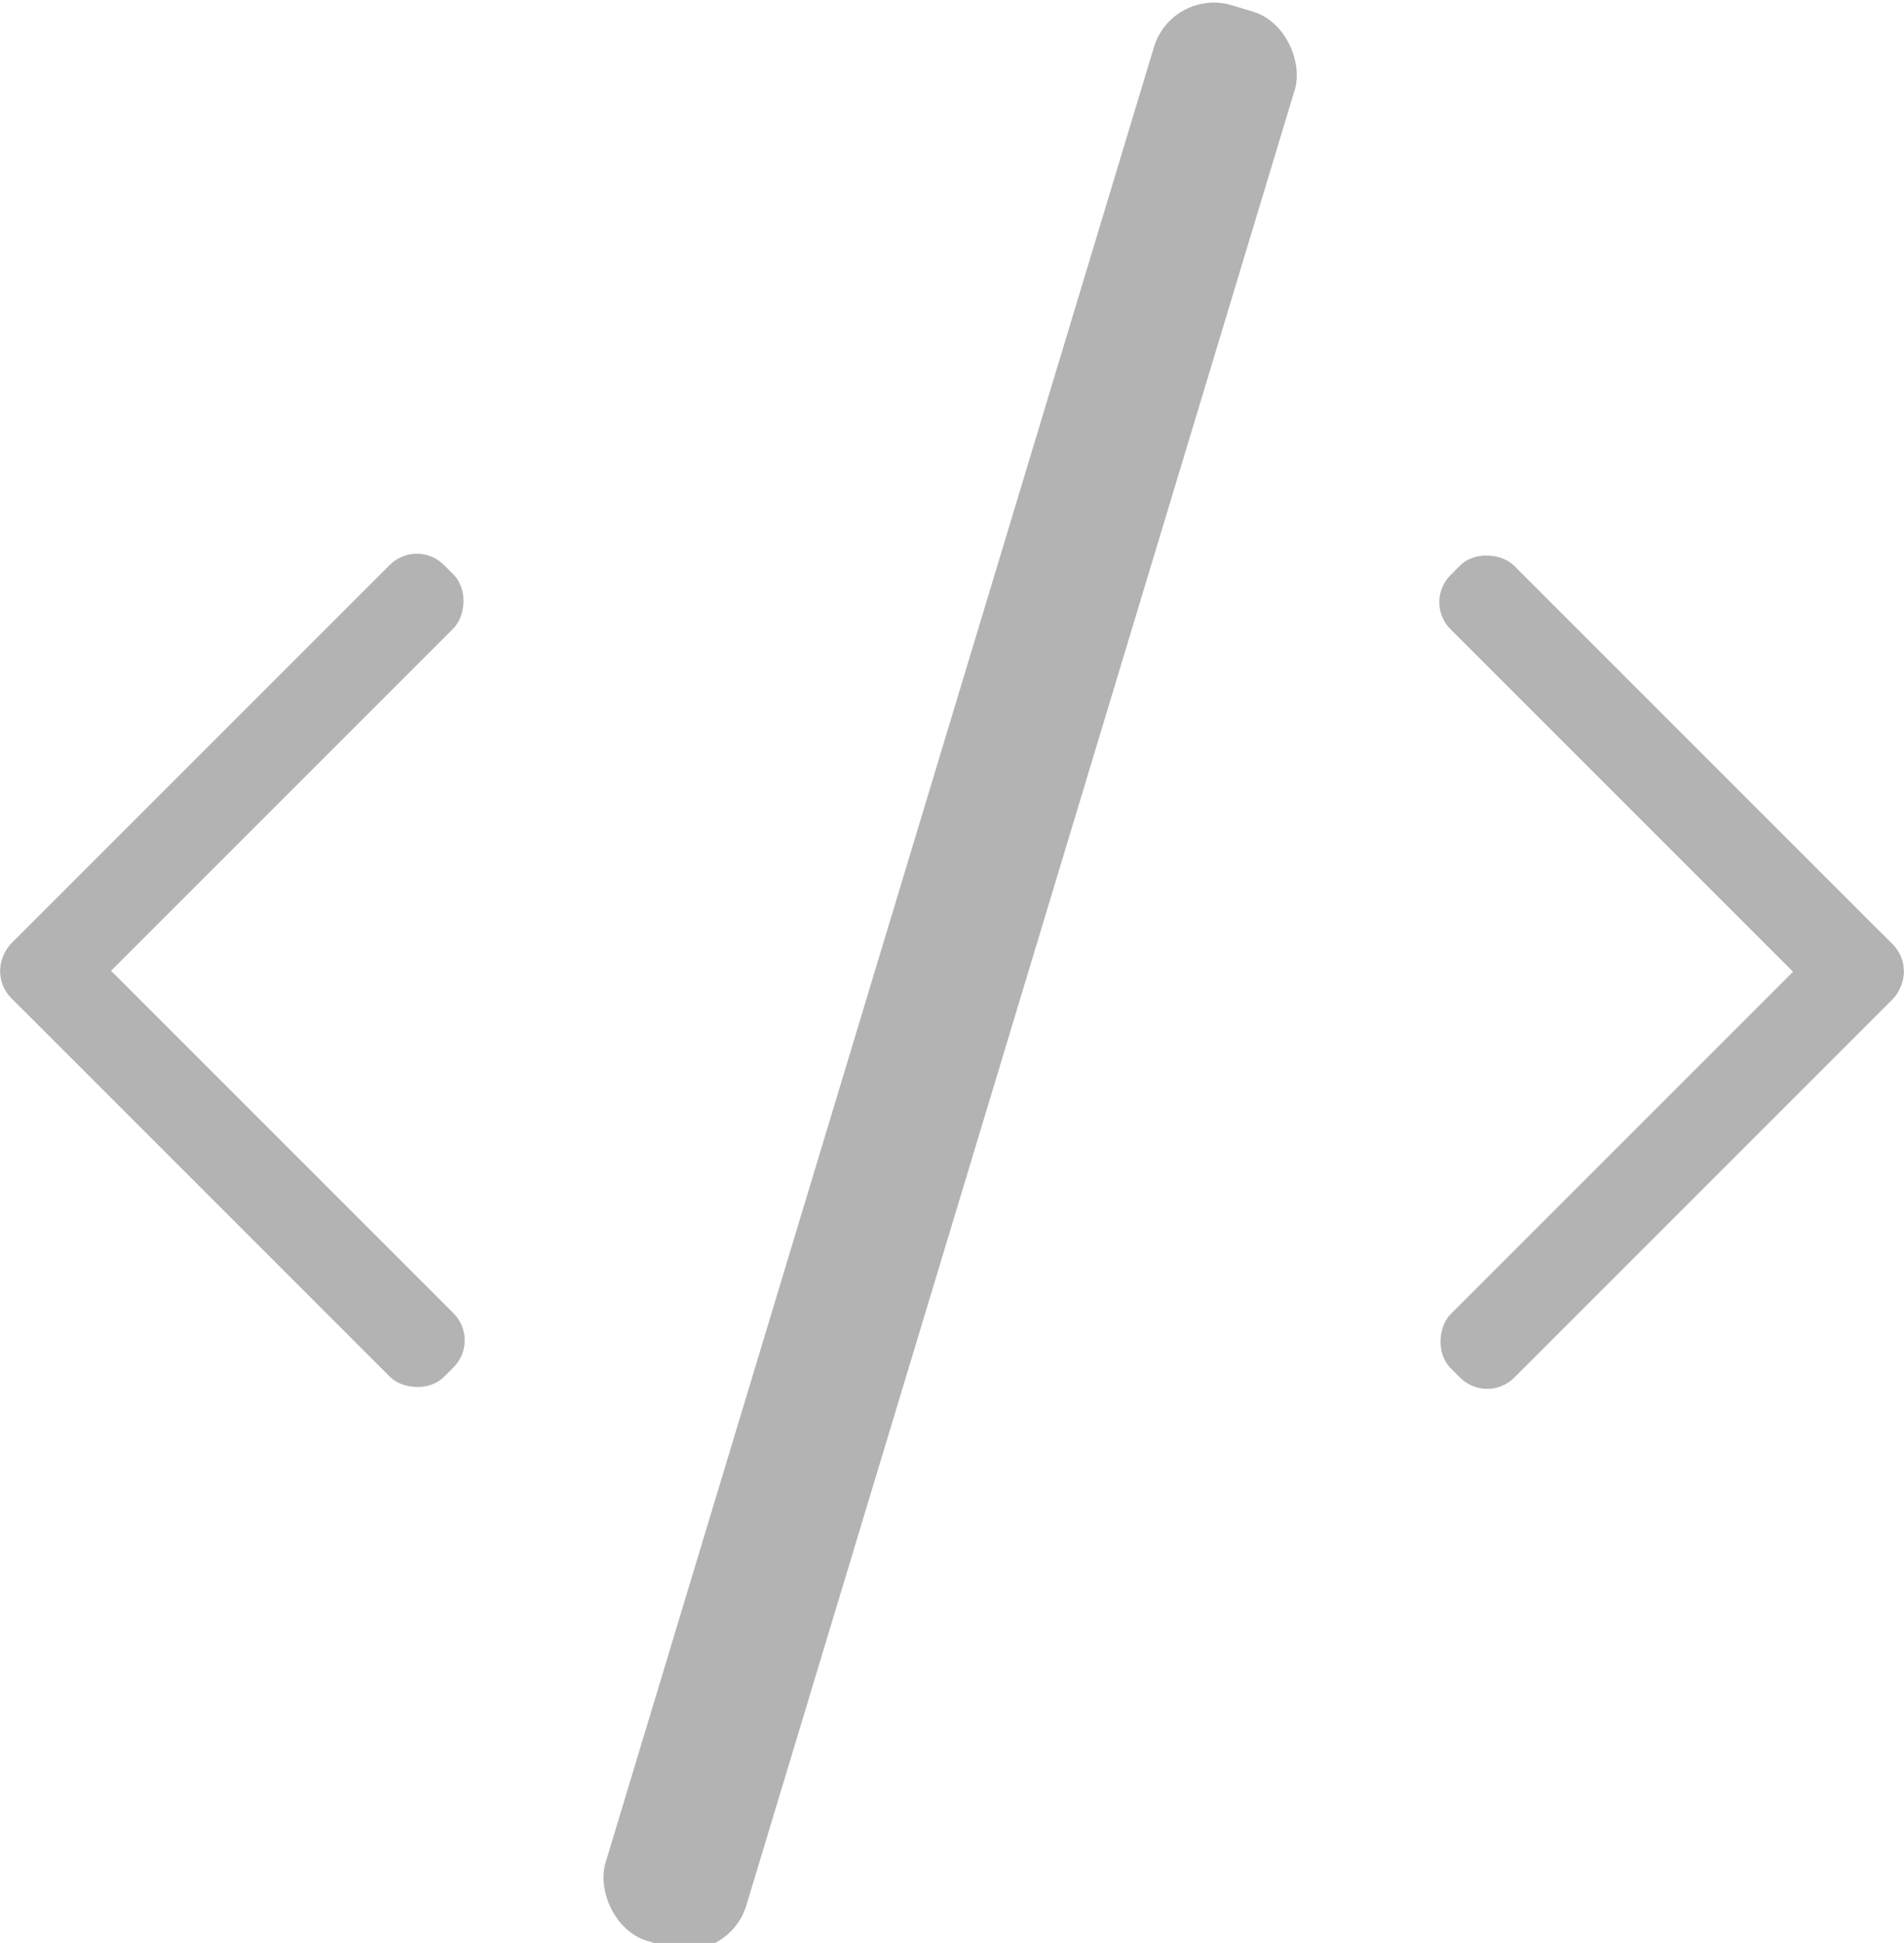
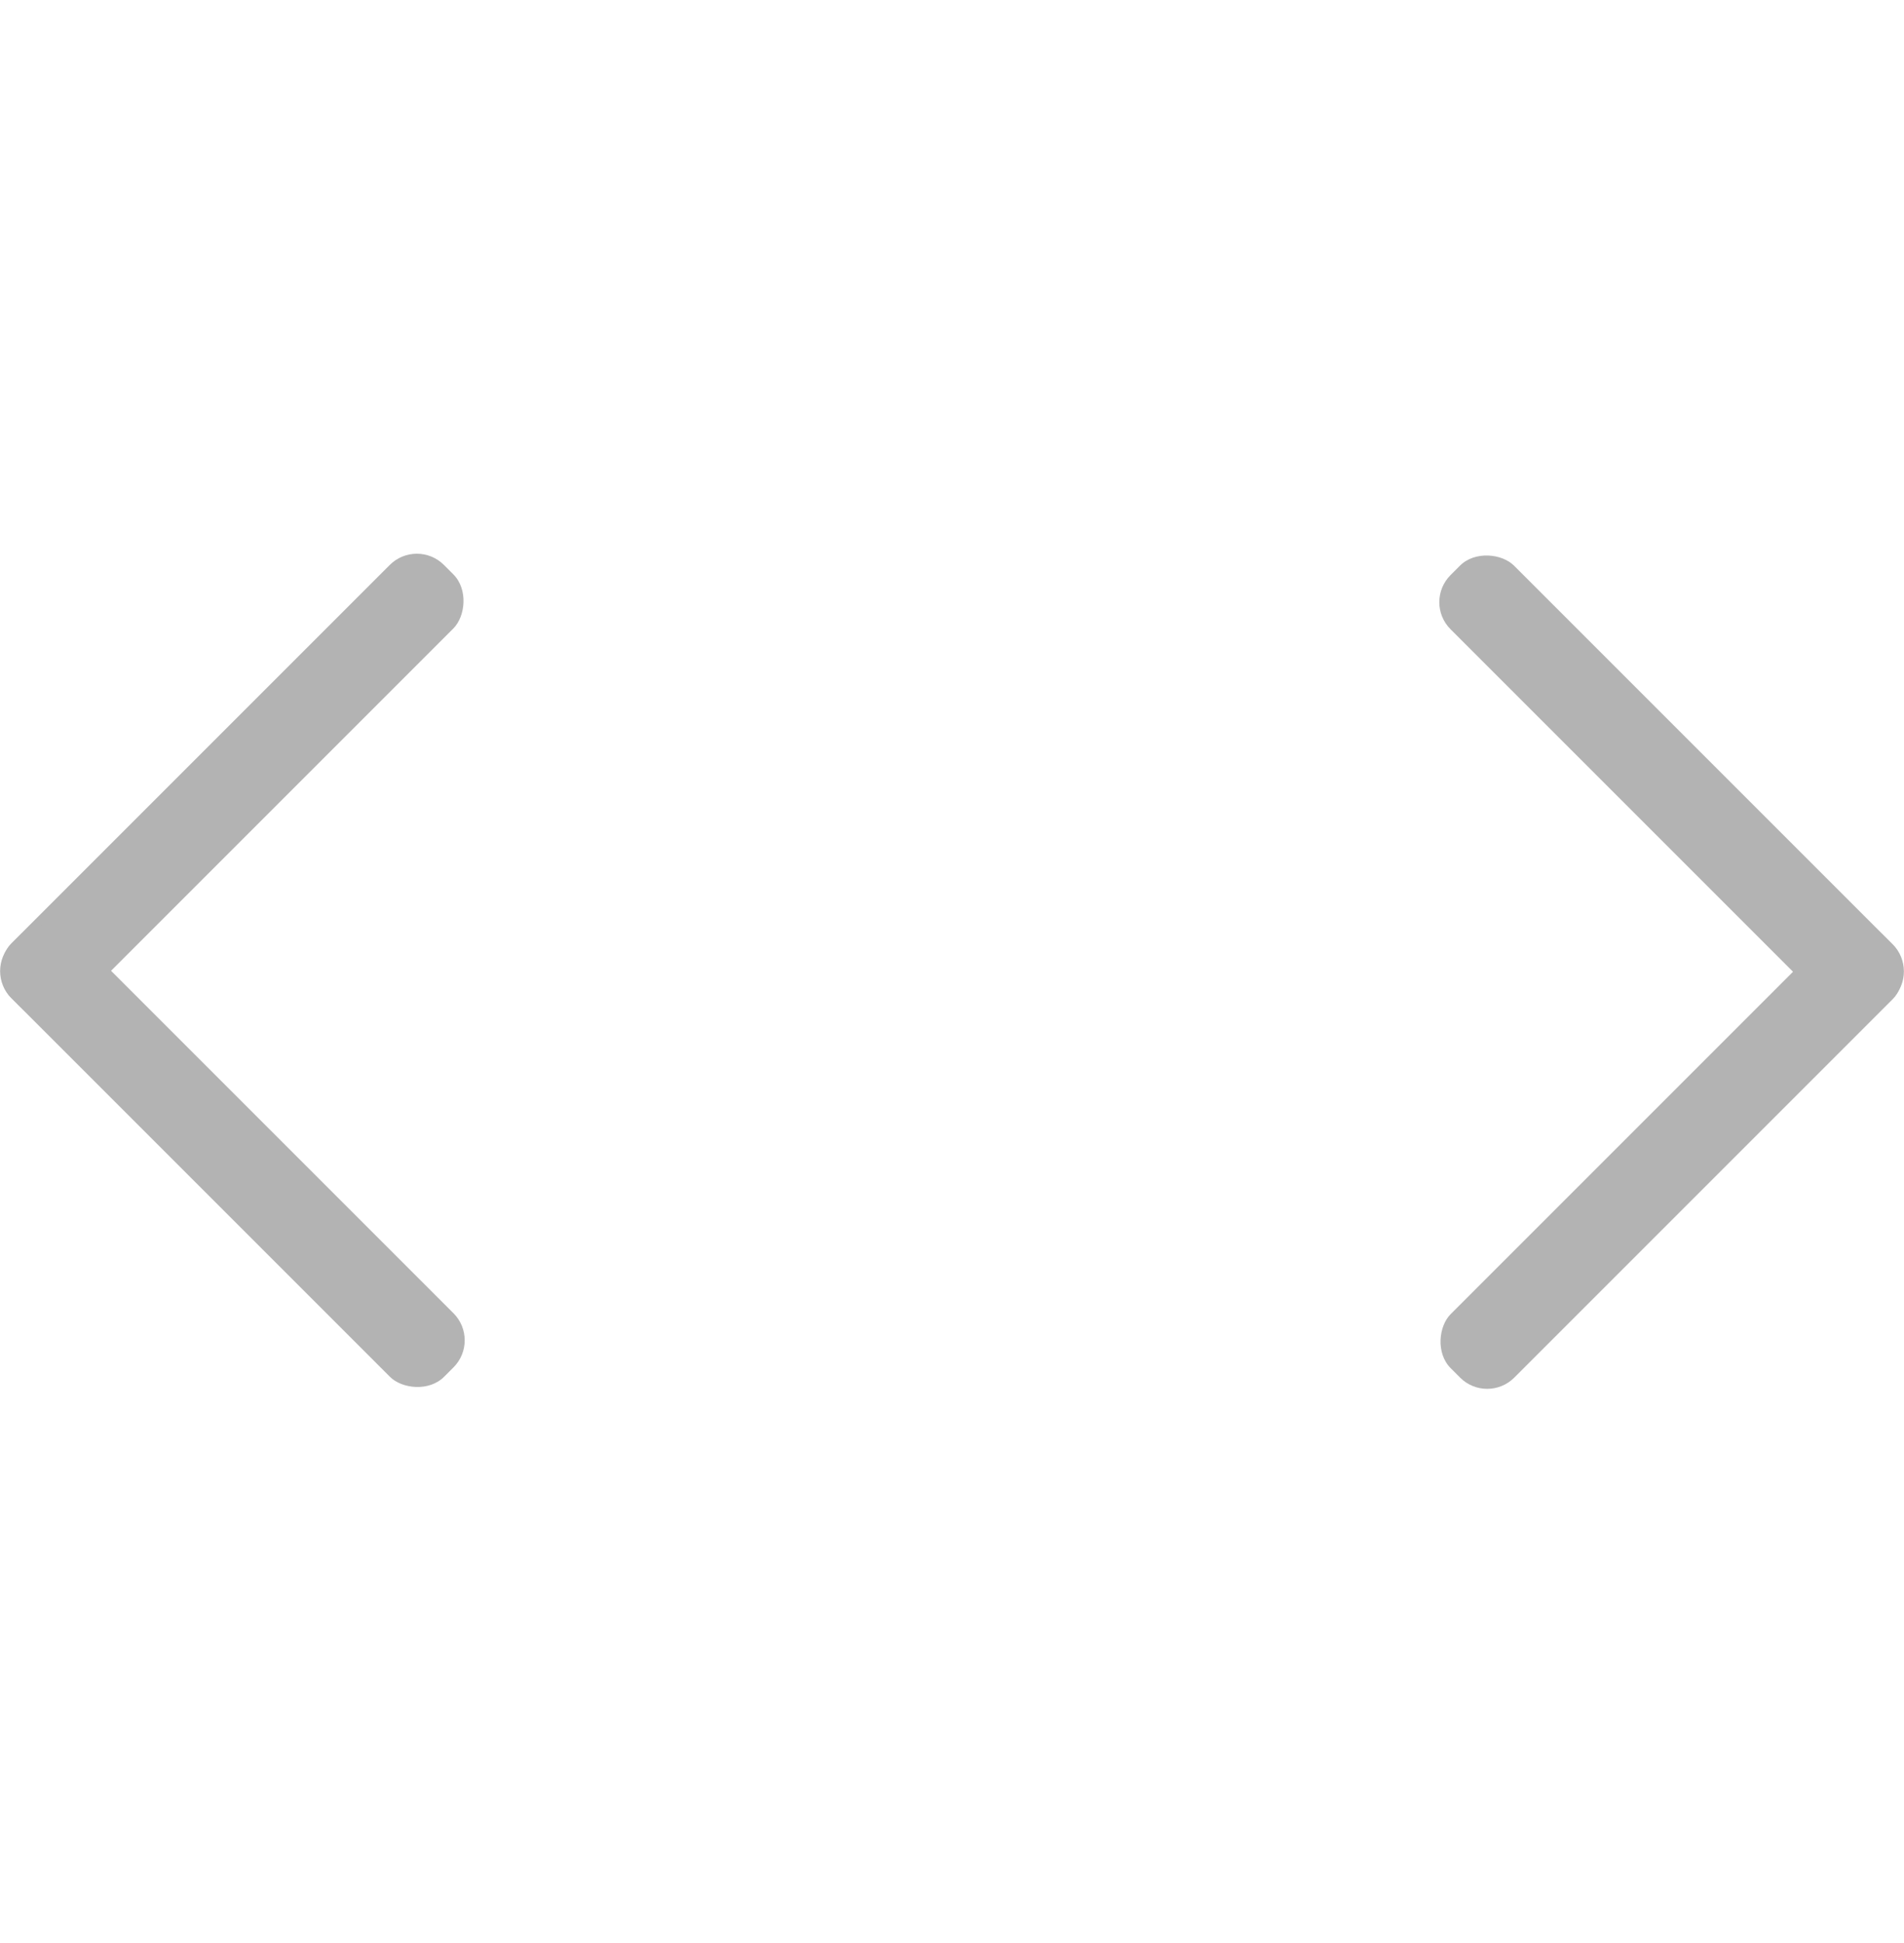
<svg xmlns="http://www.w3.org/2000/svg" width="246.84" height="251.87" viewBox="0 0 246.84 251.87">
  <defs>
    <style>.cls-1{fill:#b3b3b3;}</style>
  </defs>
  <title>icon-code</title>
  <g id="Ebene_2" data-name="Ebene 2">
    <g id="Ebene_1-2" data-name="Ebene 1">
-       <rect class="cls-1" x="113.78" y="-4.76" width="19.02" height="261.38" rx="8.1" transform="matrix(0.96, 0.29, -0.29, 0.96, 41.34, -30.09)" />
      <rect class="cls-1" x="24.28" y="62.22" width="11.65" height="79.34" rx="4.96" transform="translate(-20.65 195.23) rotate(-135)" />
      <rect class="cls-1" x="24.3" y="110.15" width="11.65" height="79.34" rx="4.96" transform="translate(-97.11 65.18) rotate(-45)" />
      <rect class="cls-1" x="210.91" y="110.25" width="11.65" height="79.34" rx="4.96" transform="translate(169.49 -109.34) rotate(45)" />
      <rect class="cls-1" x="210.89" y="62.32" width="11.65" height="79.34" rx="4.96" transform="translate(442.07 20.87) rotate(135)" />
    </g>
  </g>
</svg>